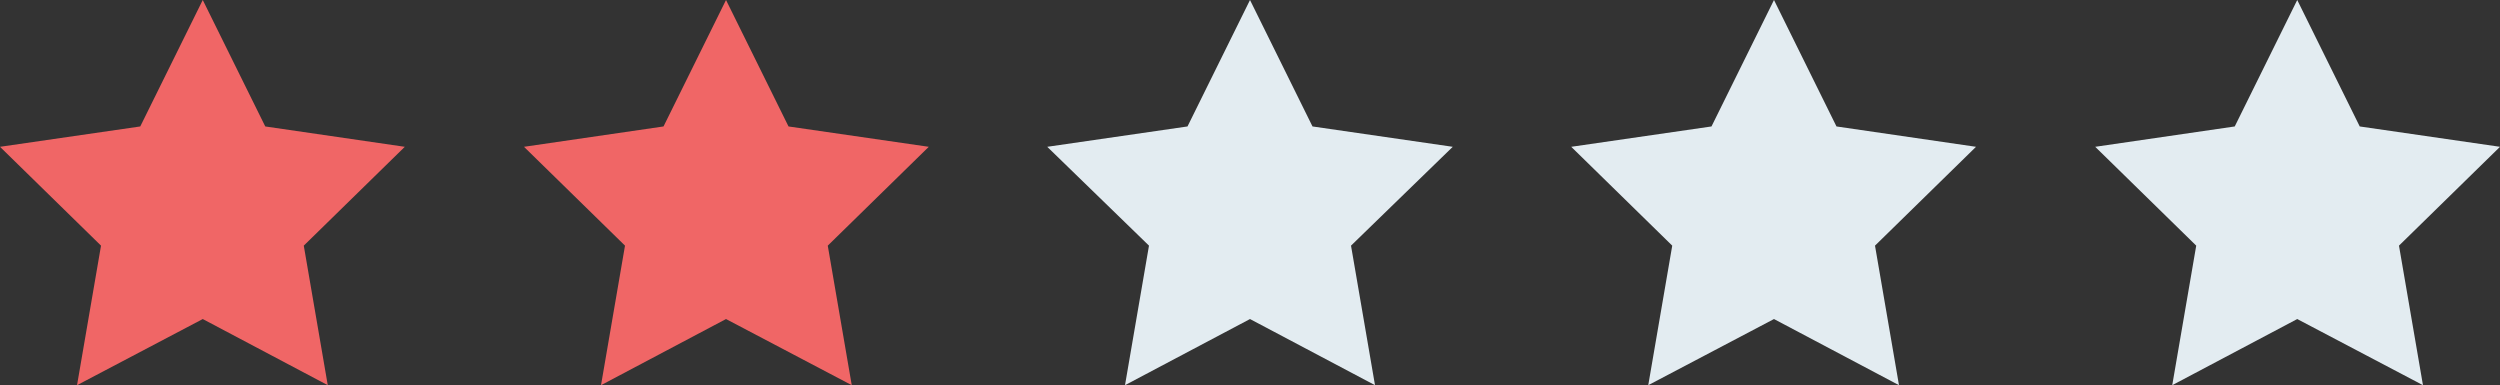
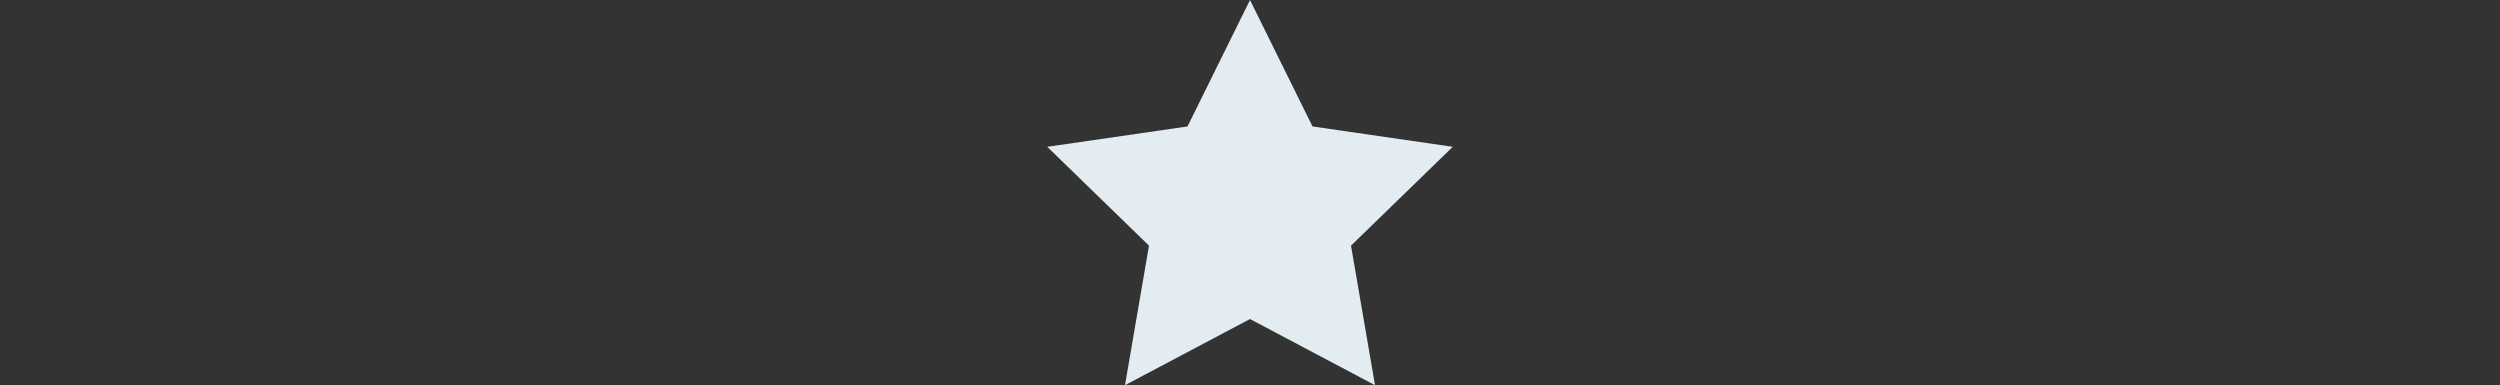
<svg xmlns="http://www.w3.org/2000/svg" version="1.1" id="Слой_1" x="0px" y="0px" viewBox="0 0 344 53" style="enable-background:new 0 0 344 53;" xml:space="preserve">
  <rect x="0" y="0" width="344" height="53" fill="#333333" stroke="none" />
  <style type="text/css">
	.st0{fill:#F06666;}
	.st1{fill:#E3ECF1;}
</style>
  <g>
-     <polygon class="st0" points="27.9,0 36.5,17.4 55.7,20.2 41.8,33.8 45.1,53 27.9,43.9 10.6,53 13.9,33.8 0,20.2 19.3,17.4  " />
-     <polygon class="st0" points="99.9,0 108.5,17.4 127.8,20.2 113.9,33.8 117.2,53 99.9,43.9 82.7,53 86,33.8 72.1,20.2 91.3,17.4     " />
    <polygon class="st1" points="172,0 180.6,17.4 199.9,20.2 185.9,33.8 189.2,53 172,43.9 154.8,53 158.1,33.8 144.1,20.2    163.4,17.4  " />
-     <polygon class="st1" points="244.1,0 252.7,17.4 271.9,20.2 258,33.8 261.3,53 244.1,43.9 226.8,53 230.1,33.8 216.2,20.2    235.5,17.4  " />
-     <polygon class="st1" points="316.1,0 324.7,17.4 344,20.2 330.1,33.8 333.4,53 316.1,43.9 298.9,53 302.2,33.8 288.3,20.2    307.5,17.4  " />
  </g>
</svg>